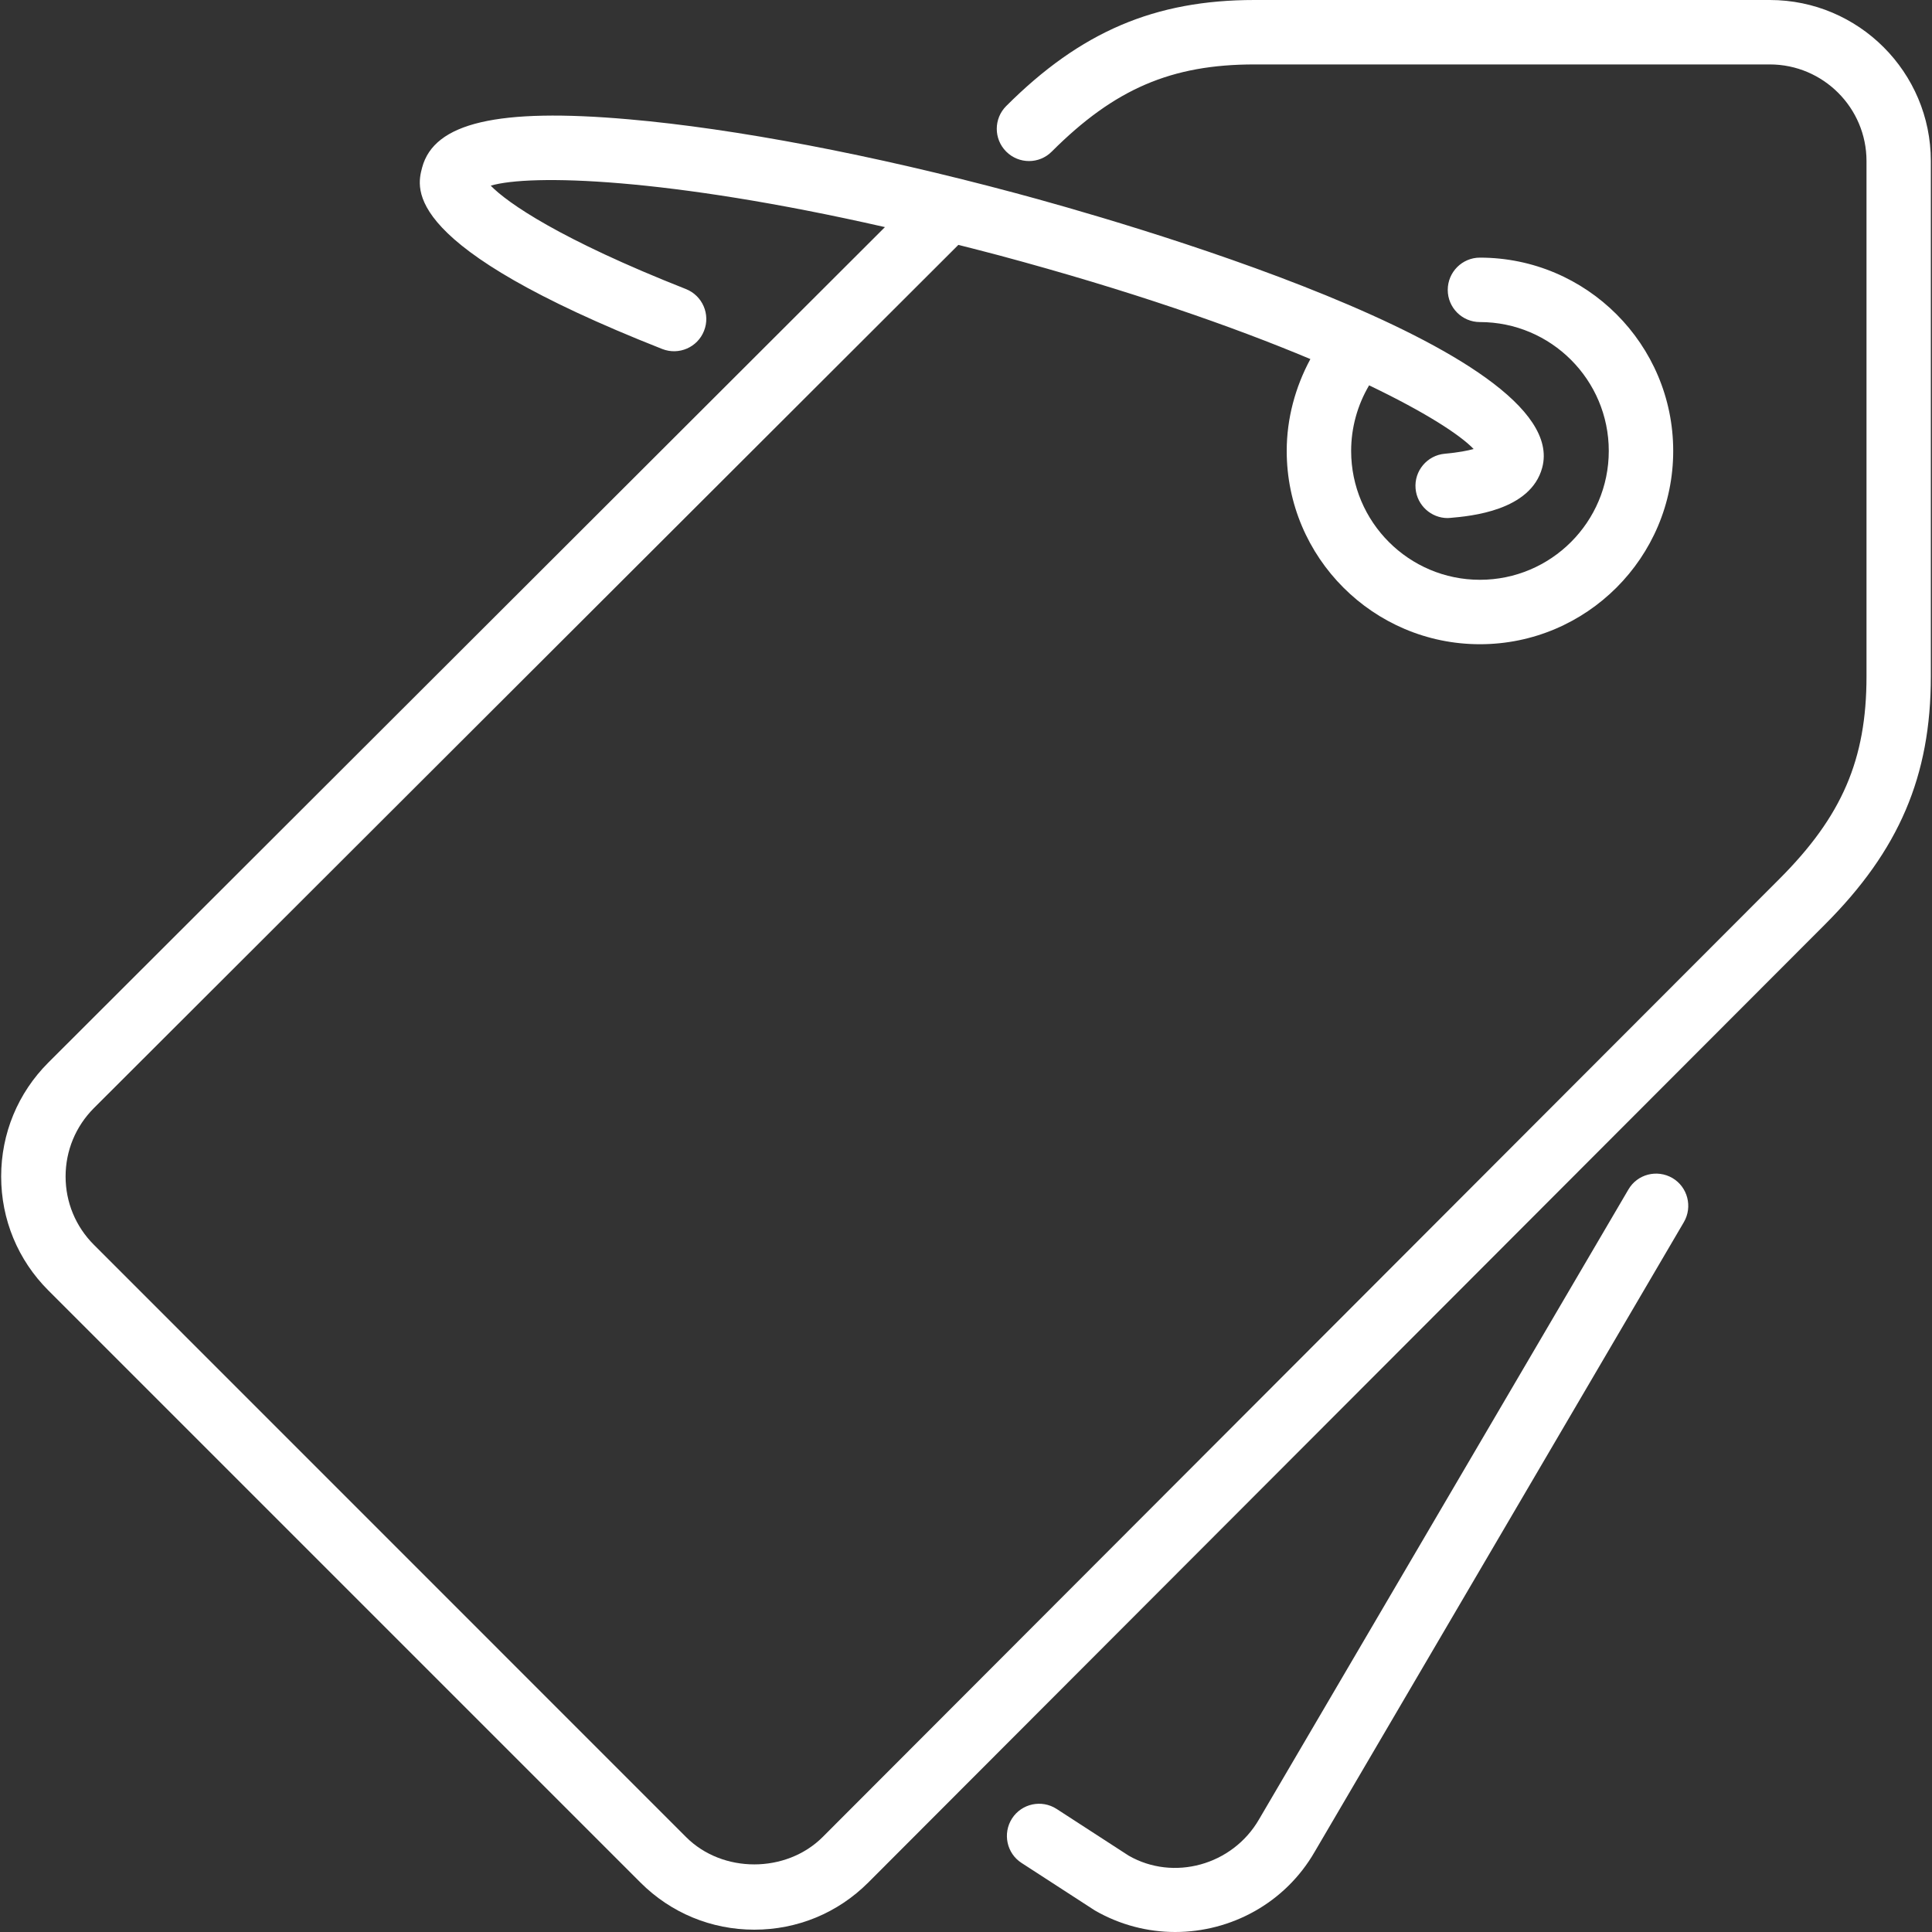
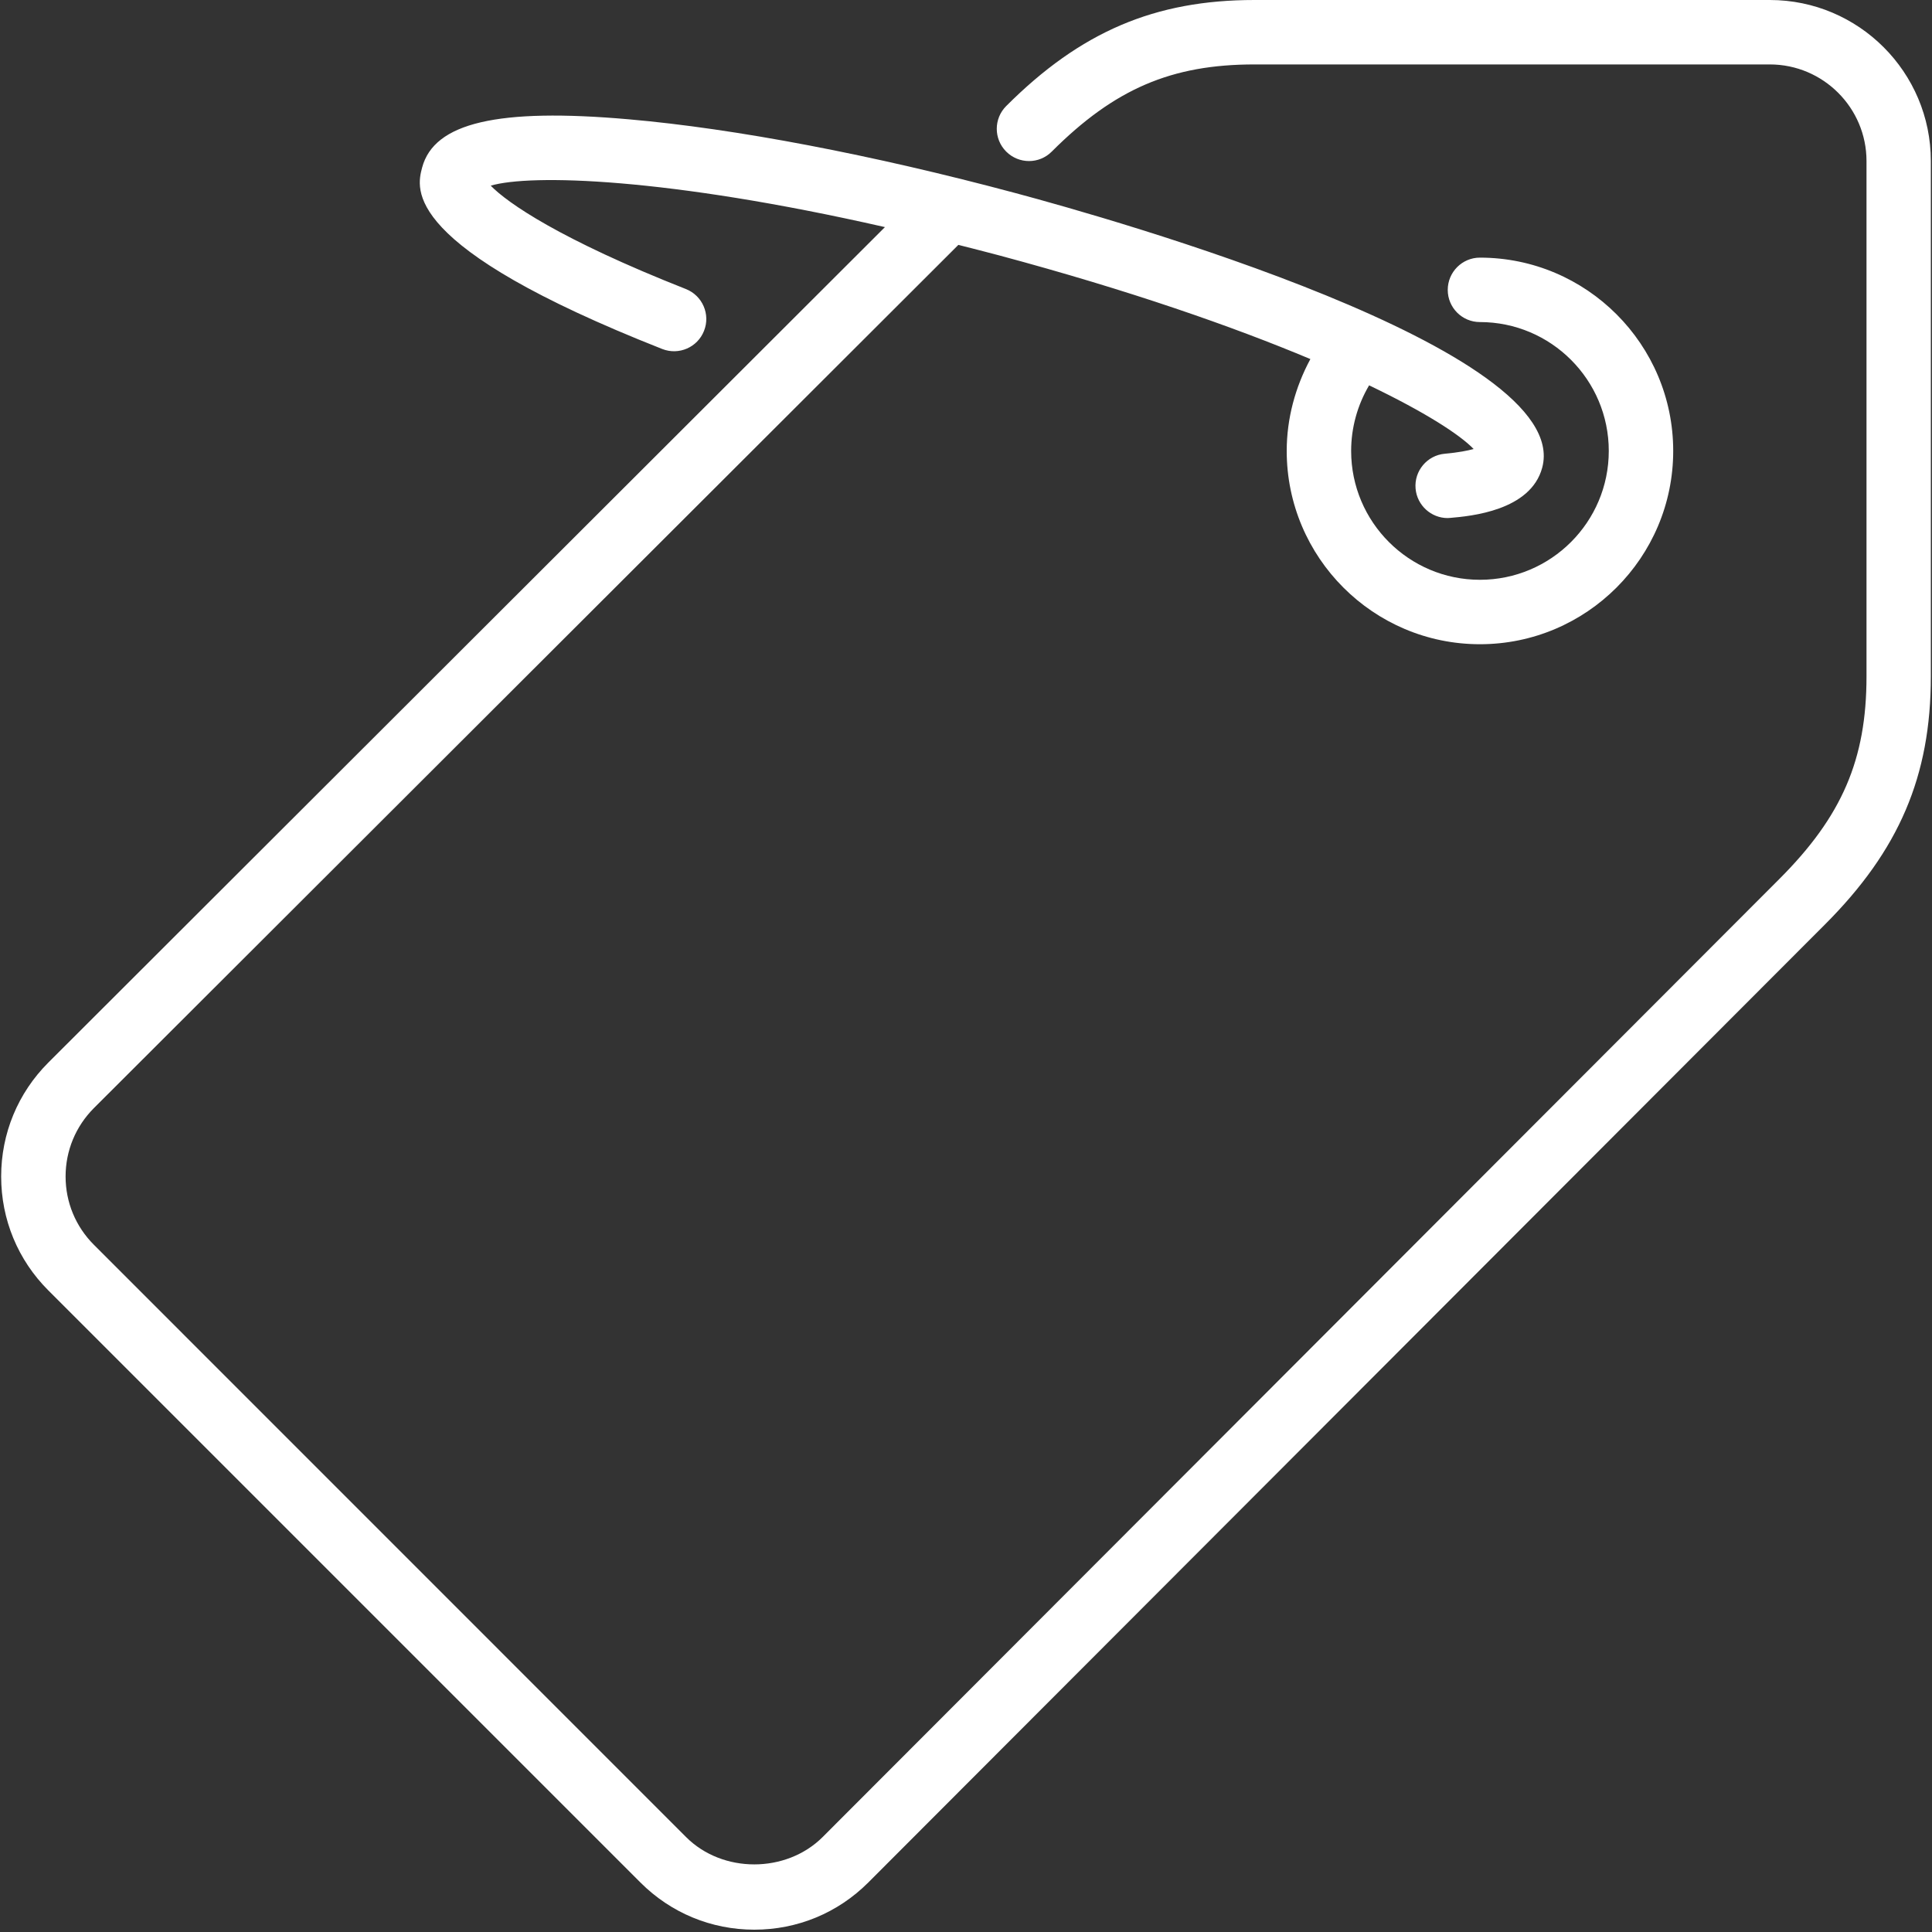
<svg xmlns="http://www.w3.org/2000/svg" width="20" height="20" viewBox="0 0 20 20" fill="none">
  <rect x="0" y="0" width="20" height="20" fill="#333333" stroke="none" />
-   <path d="M17.313 12.195C17.153 12.102 16.949 12.155 16.857 12.314L13.034 18.833C12.758 19.311 12.146 19.476 11.683 19.209L10.938 18.726C10.783 18.626 10.577 18.67 10.477 18.824C10.377 18.979 10.421 19.186 10.575 19.285L11.334 19.777C11.596 19.928 11.883 20 12.165 20C12.742 20 13.303 19.702 13.61 19.169L17.431 12.652C17.524 12.493 17.471 12.288 17.313 12.195Z" fill="white" />
  <path d="M18.321 0H12.986C11.955 0 11.186 0.328 10.416 1.098C10.286 1.228 10.286 1.439 10.416 1.569C10.547 1.7 10.758 1.7 10.888 1.569C11.537 0.92 12.126 0.667 12.986 0.667H18.321C18.873 0.667 19.322 1.116 19.322 1.667V7.002C19.322 7.863 19.068 8.451 18.419 9.1L8.516 19.017C8.138 19.394 7.479 19.395 7.102 19.017L0.972 12.886C0.783 12.697 0.679 12.446 0.679 12.179C0.679 11.912 0.783 11.661 0.971 11.472L9.921 2.535C10.059 2.57 10.197 2.605 10.34 2.643C11.697 3.007 12.767 3.382 13.565 3.717C13.408 4.008 13.32 4.334 13.32 4.668C13.32 5.771 14.217 6.669 15.32 6.669C16.424 6.669 17.321 5.771 17.321 4.668C17.321 3.565 16.424 2.667 15.32 2.667C15.136 2.667 14.987 2.817 14.987 3.001C14.987 3.185 15.136 3.334 15.32 3.334C16.056 3.334 16.654 3.932 16.654 4.668C16.654 5.404 16.056 6.002 15.32 6.002C14.585 6.002 13.987 5.404 13.987 4.668C13.987 4.428 14.052 4.194 14.173 3.989C14.751 4.266 15.112 4.499 15.255 4.648C15.194 4.665 15.099 4.684 14.957 4.697C14.774 4.713 14.638 4.875 14.654 5.058C14.669 5.231 14.815 5.363 14.986 5.363C14.996 5.363 15.006 5.362 15.016 5.361C15.221 5.343 15.845 5.288 15.965 4.841C16.293 3.614 11.481 2.258 10.513 1.999C9.032 1.602 7.61 1.331 6.508 1.235C5.154 1.116 4.494 1.27 4.37 1.734C4.311 1.956 4.152 2.547 6.856 3.613C7.027 3.68 7.221 3.596 7.288 3.425C7.356 3.254 7.272 3.06 7.1 2.992C5.794 2.477 5.253 2.1 5.08 1.922C5.491 1.801 6.897 1.836 9.161 2.351L0.5 11C0.185 11.315 0.012 11.734 0.012 12.179C0.012 12.624 0.185 13.043 0.5 13.358L6.63 19.488C6.945 19.803 7.364 19.976 7.809 19.976C8.254 19.976 8.673 19.803 8.988 19.488L18.89 9.572C19.66 8.802 19.988 8.034 19.988 7.002V1.667C19.988 0.748 19.241 0 18.321 0Z" fill="white" />
</svg>